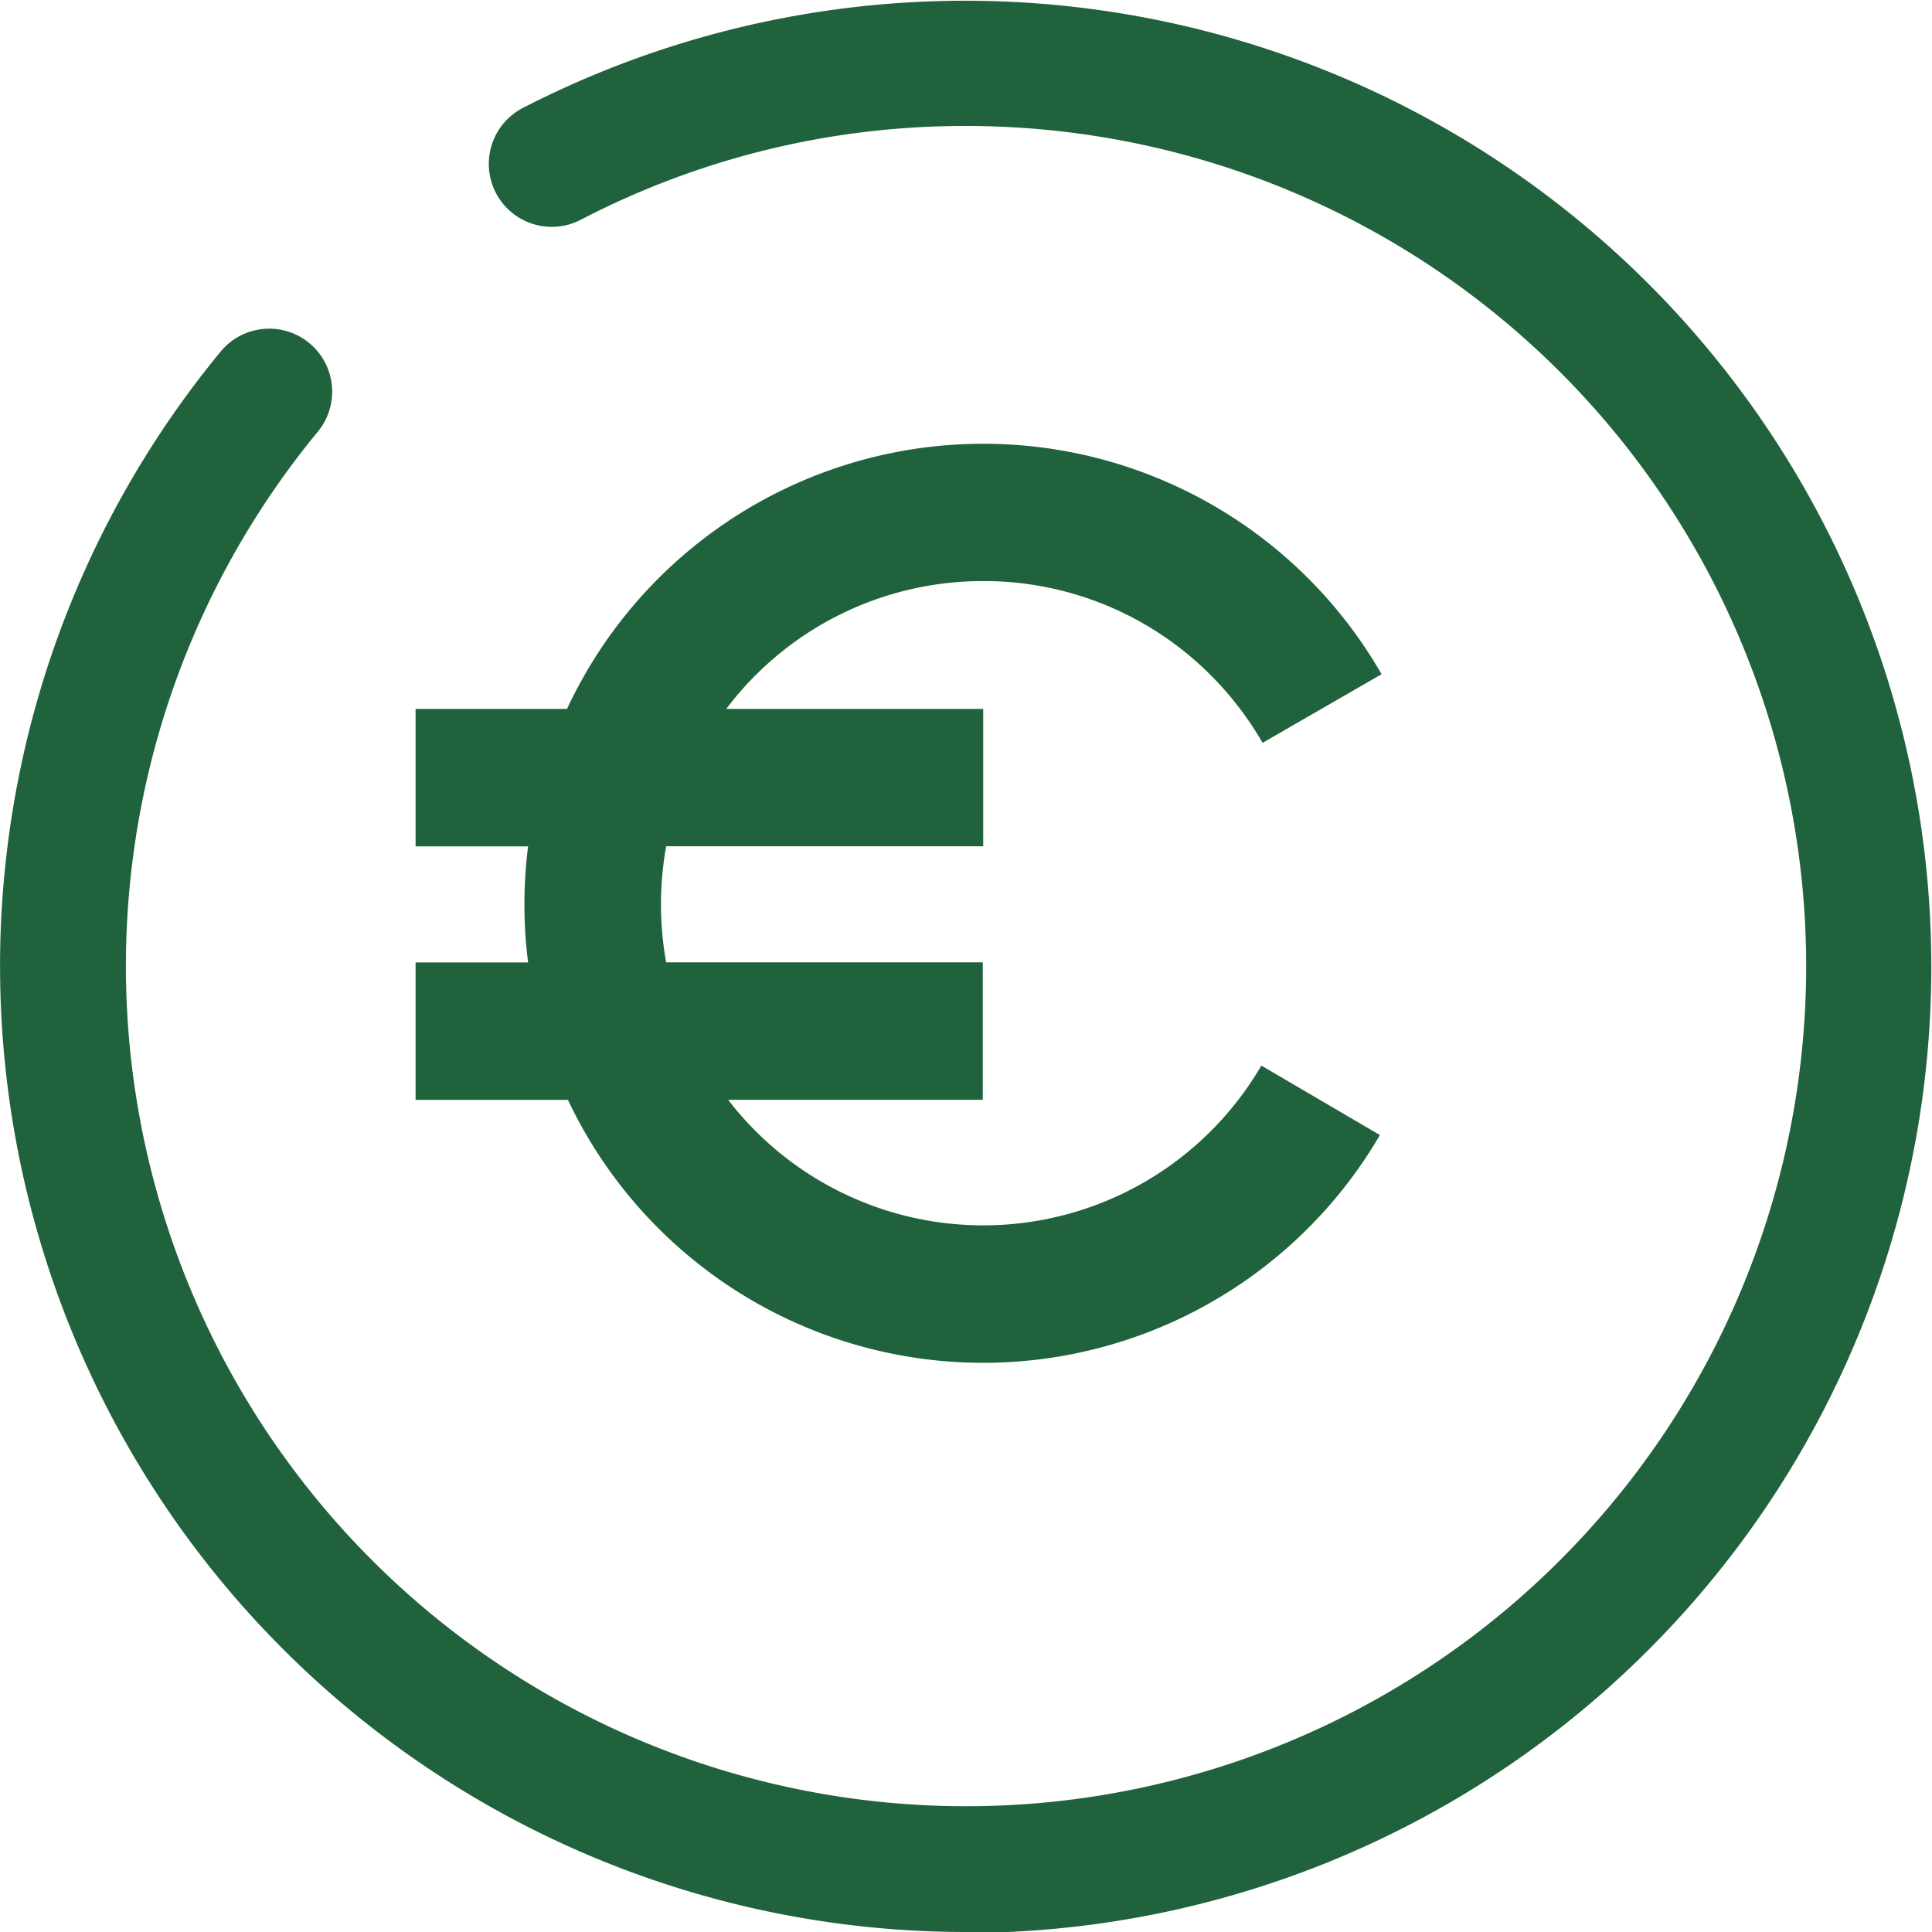
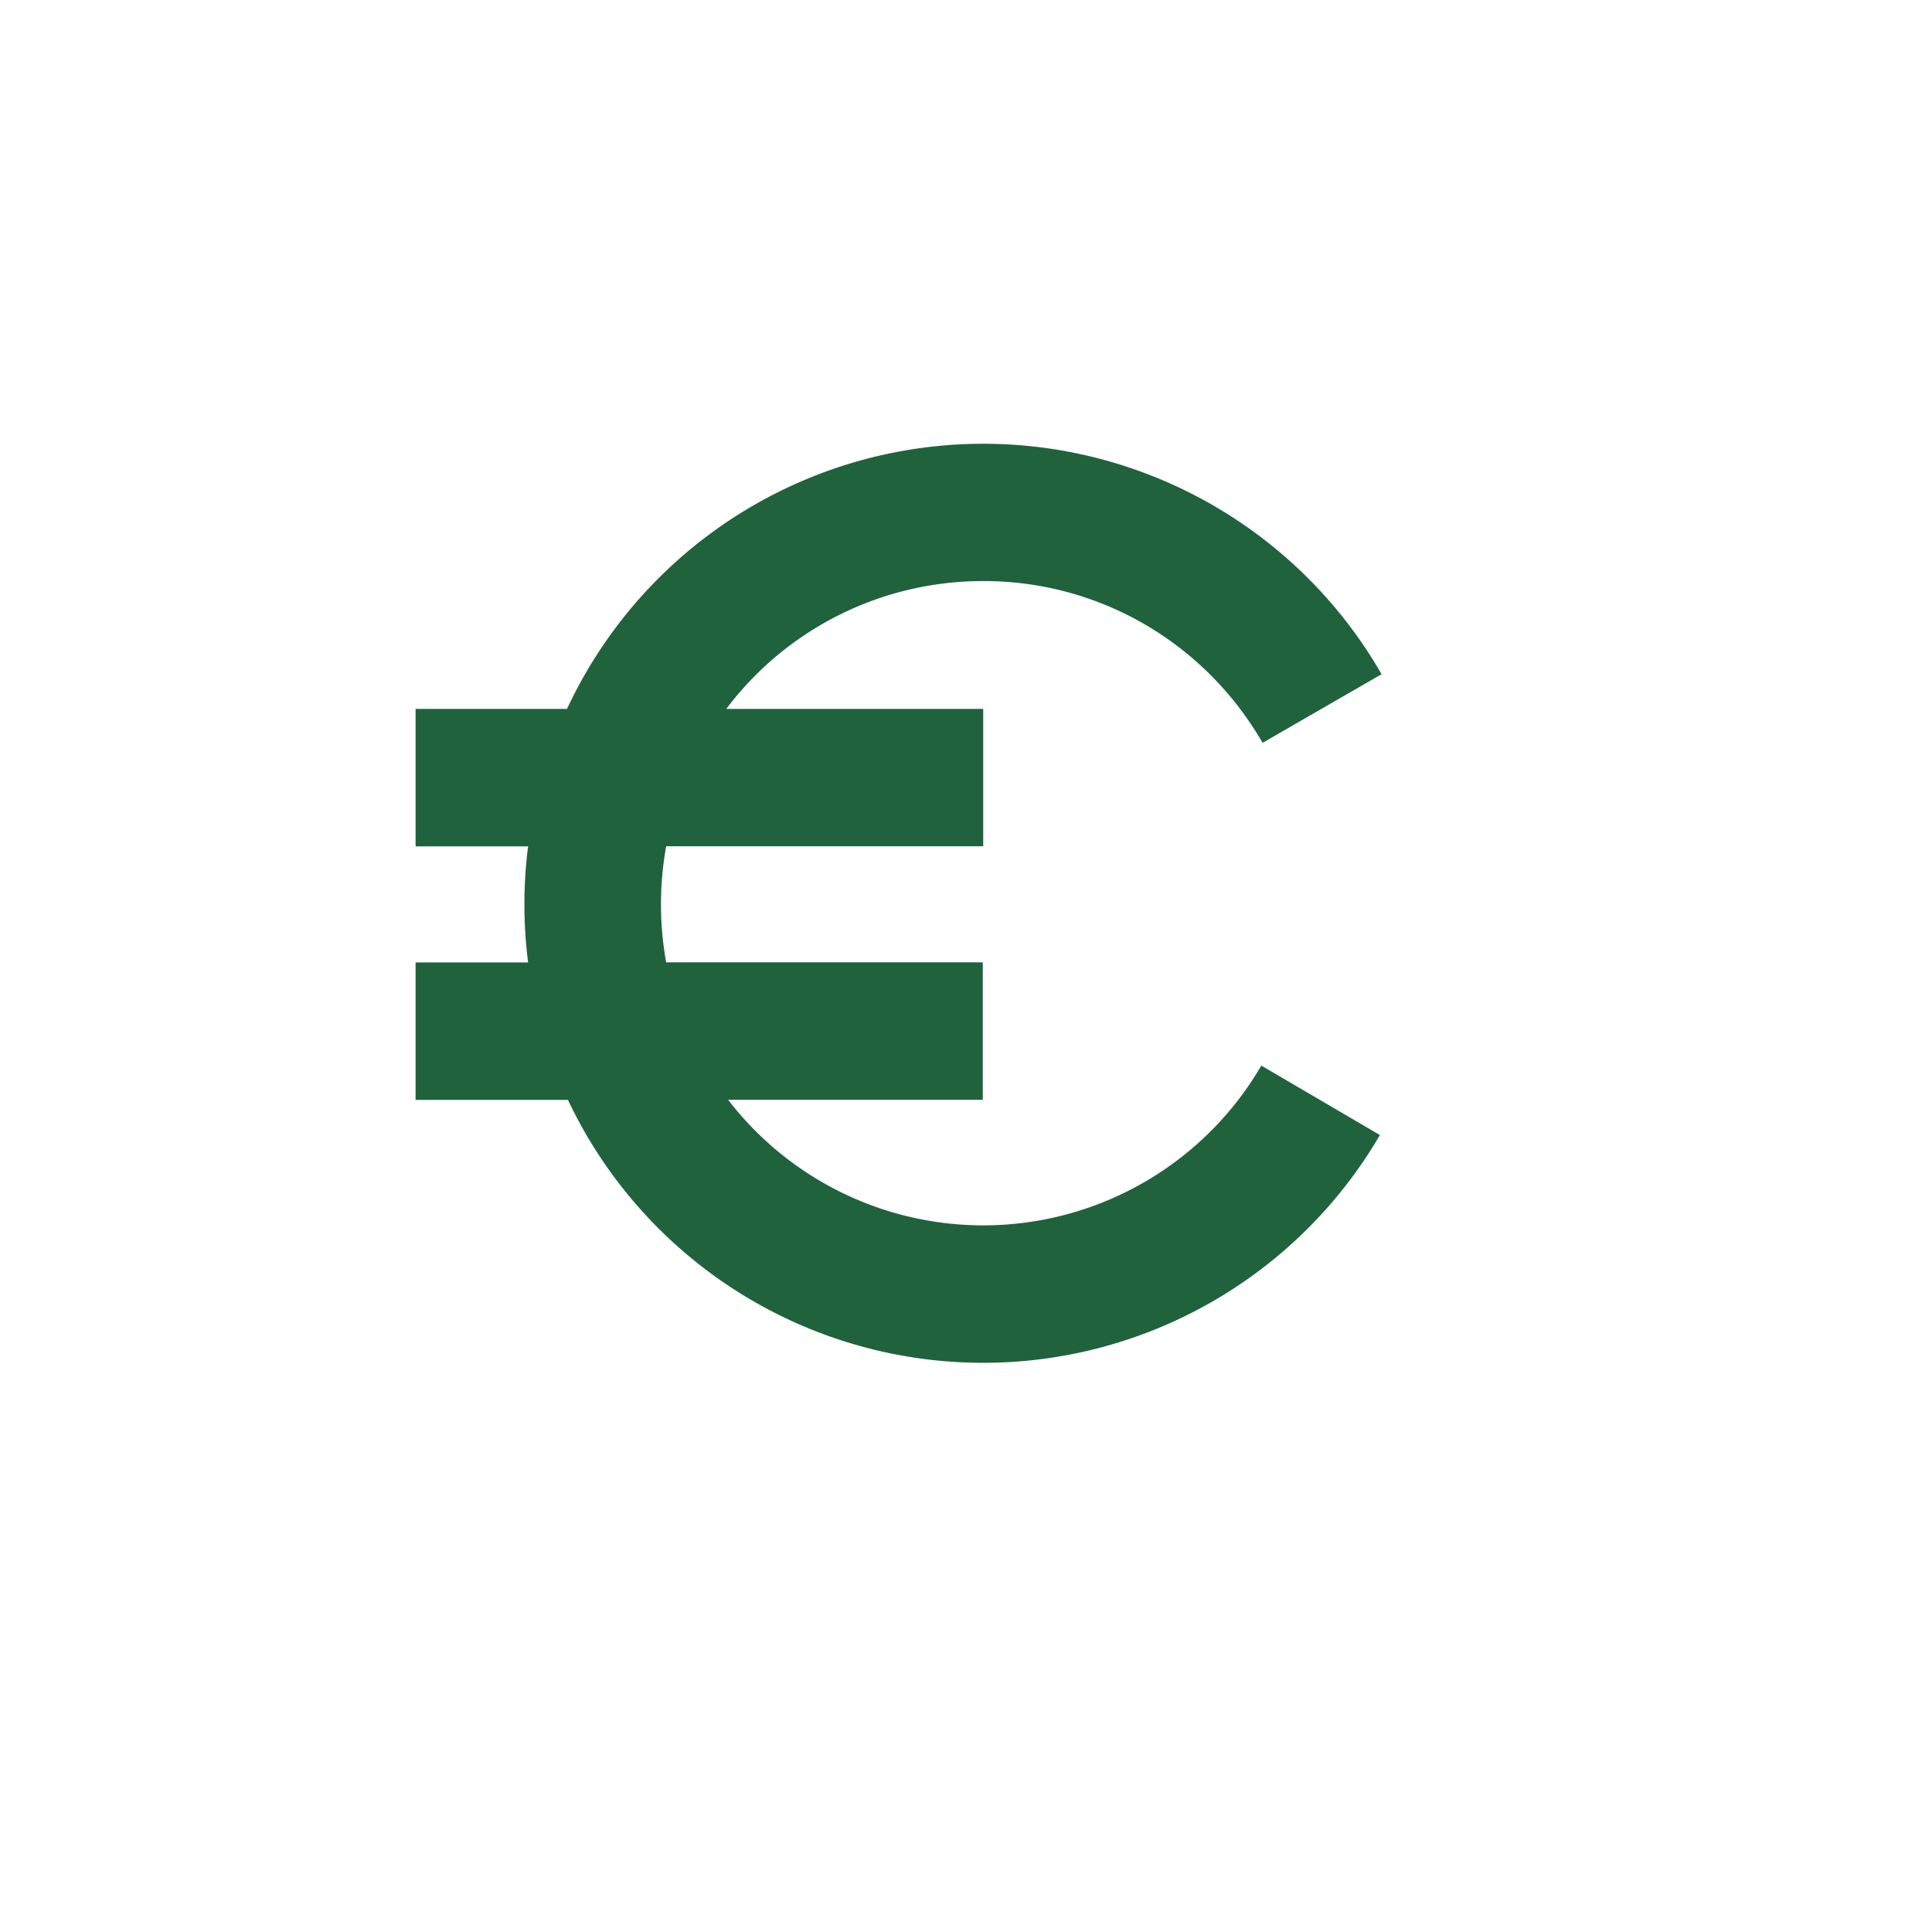
<svg xmlns="http://www.w3.org/2000/svg" width="18.526" height="18.526" viewBox="0 0 18.526 18.526">
  <g id="Raggruppa_6" data-name="Raggruppa 6" transform="translate(0 0)">
    <g id="Raggruppa_5" data-name="Raggruppa 5" transform="translate(0 0)">
-       <path id="Tracciato_7" data-name="Tracciato 7" d="M12.882,22.129A9.263,9.263,0,0,1,5.735,6.974a.6.6,0,0,1,.931.769,8.056,8.056,0,1,0,6.216-2.932,7.97,7.97,0,0,0-3.695.9.6.6,0,1,1-.554-1.073,9.264,9.264,0,1,1,4.249,17.5Z" transform="translate(-3.619 -3.603)" fill="#20623b" />
      <g id="Raggruppa_4631" data-name="Raggruppa 4631" transform="translate(3.984 4.256)">
        <g id="Raggruppa_7" data-name="Raggruppa 7" transform="translate(0.001 0)">
          <path id="Tracciato_8" data-name="Tracciato 8" d="M13.964,12.122v1.317h-3.04a3.127,3.127,0,0,0,0,1.113h3.036V15.87H11.518a3.087,3.087,0,0,0,5.113-.328l1.137.666a4.405,4.405,0,0,1-7.786-.337H8.521V14.553H9.6a4.4,4.4,0,0,1,0-1.113H8.521V12.122H9.973a4.405,4.405,0,0,1,7.811-.333l-1.141.658a3.12,3.12,0,0,0-.781-.9,3.067,3.067,0,0,0-1.9-.651A3.08,3.08,0,0,0,11.5,12.122Z" transform="translate(-8.521 -9.58)" fill="#20623b" />
        </g>
      </g>
    </g>
  </g>
</svg>